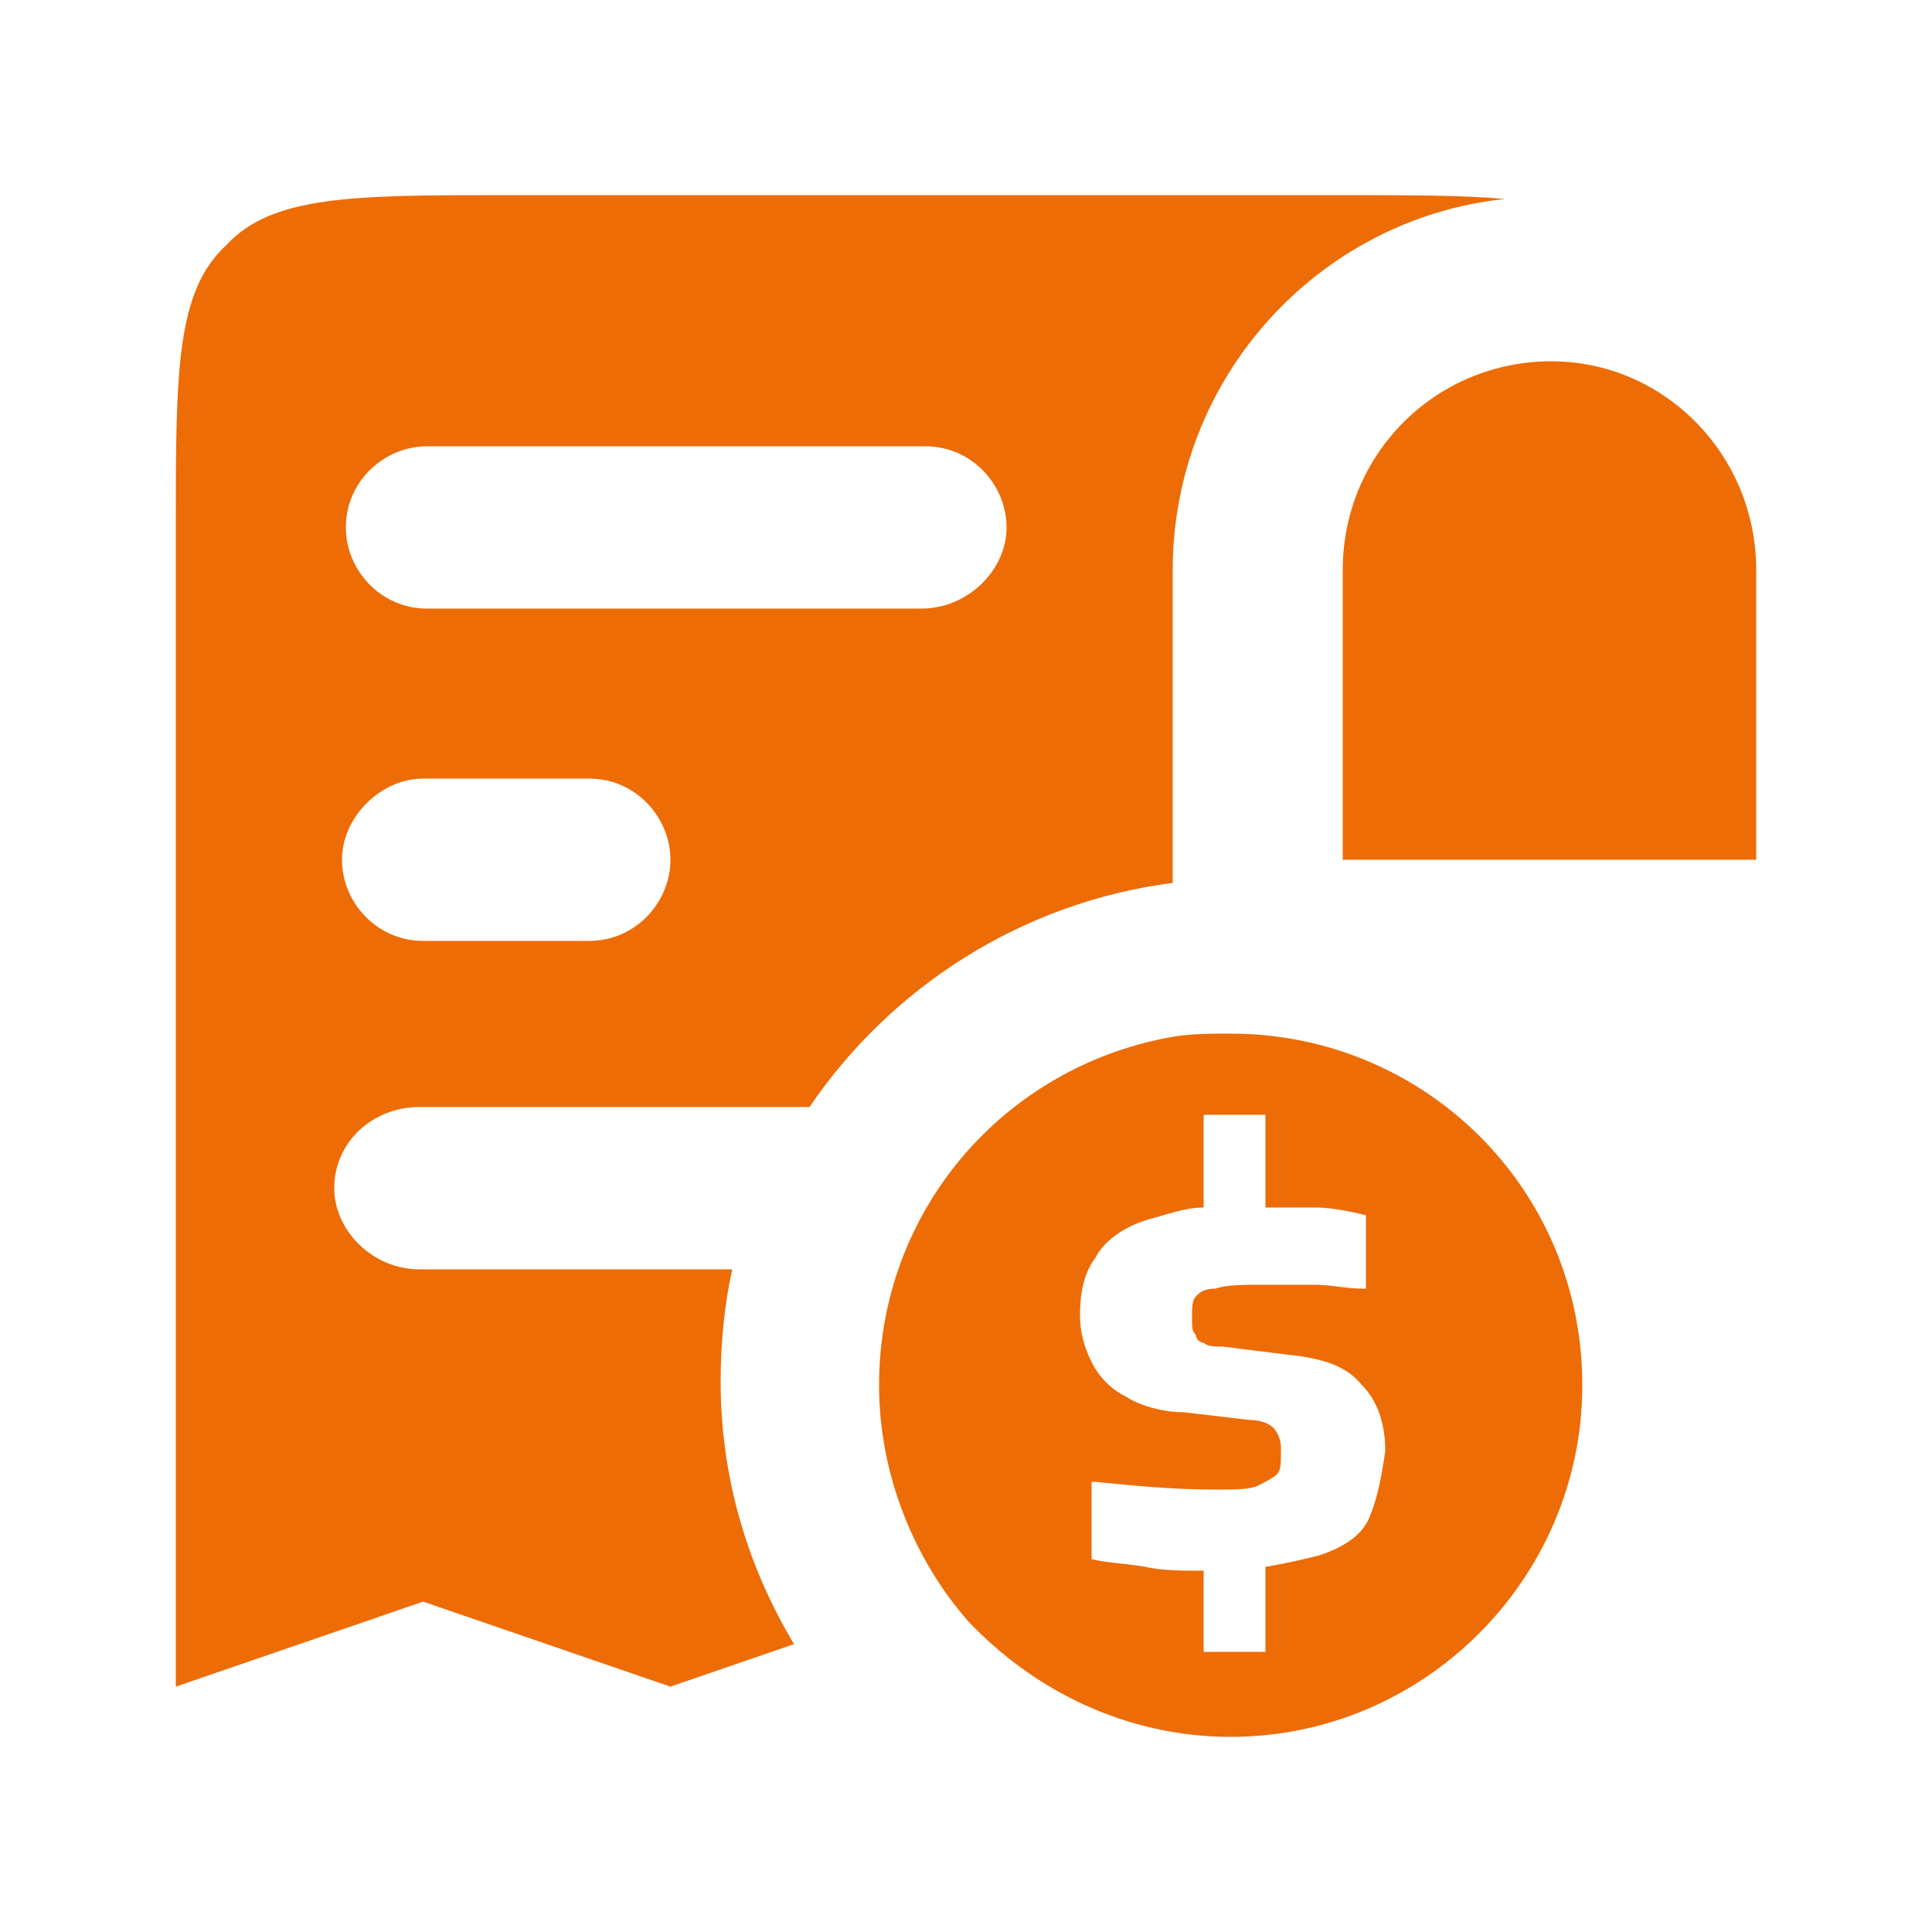
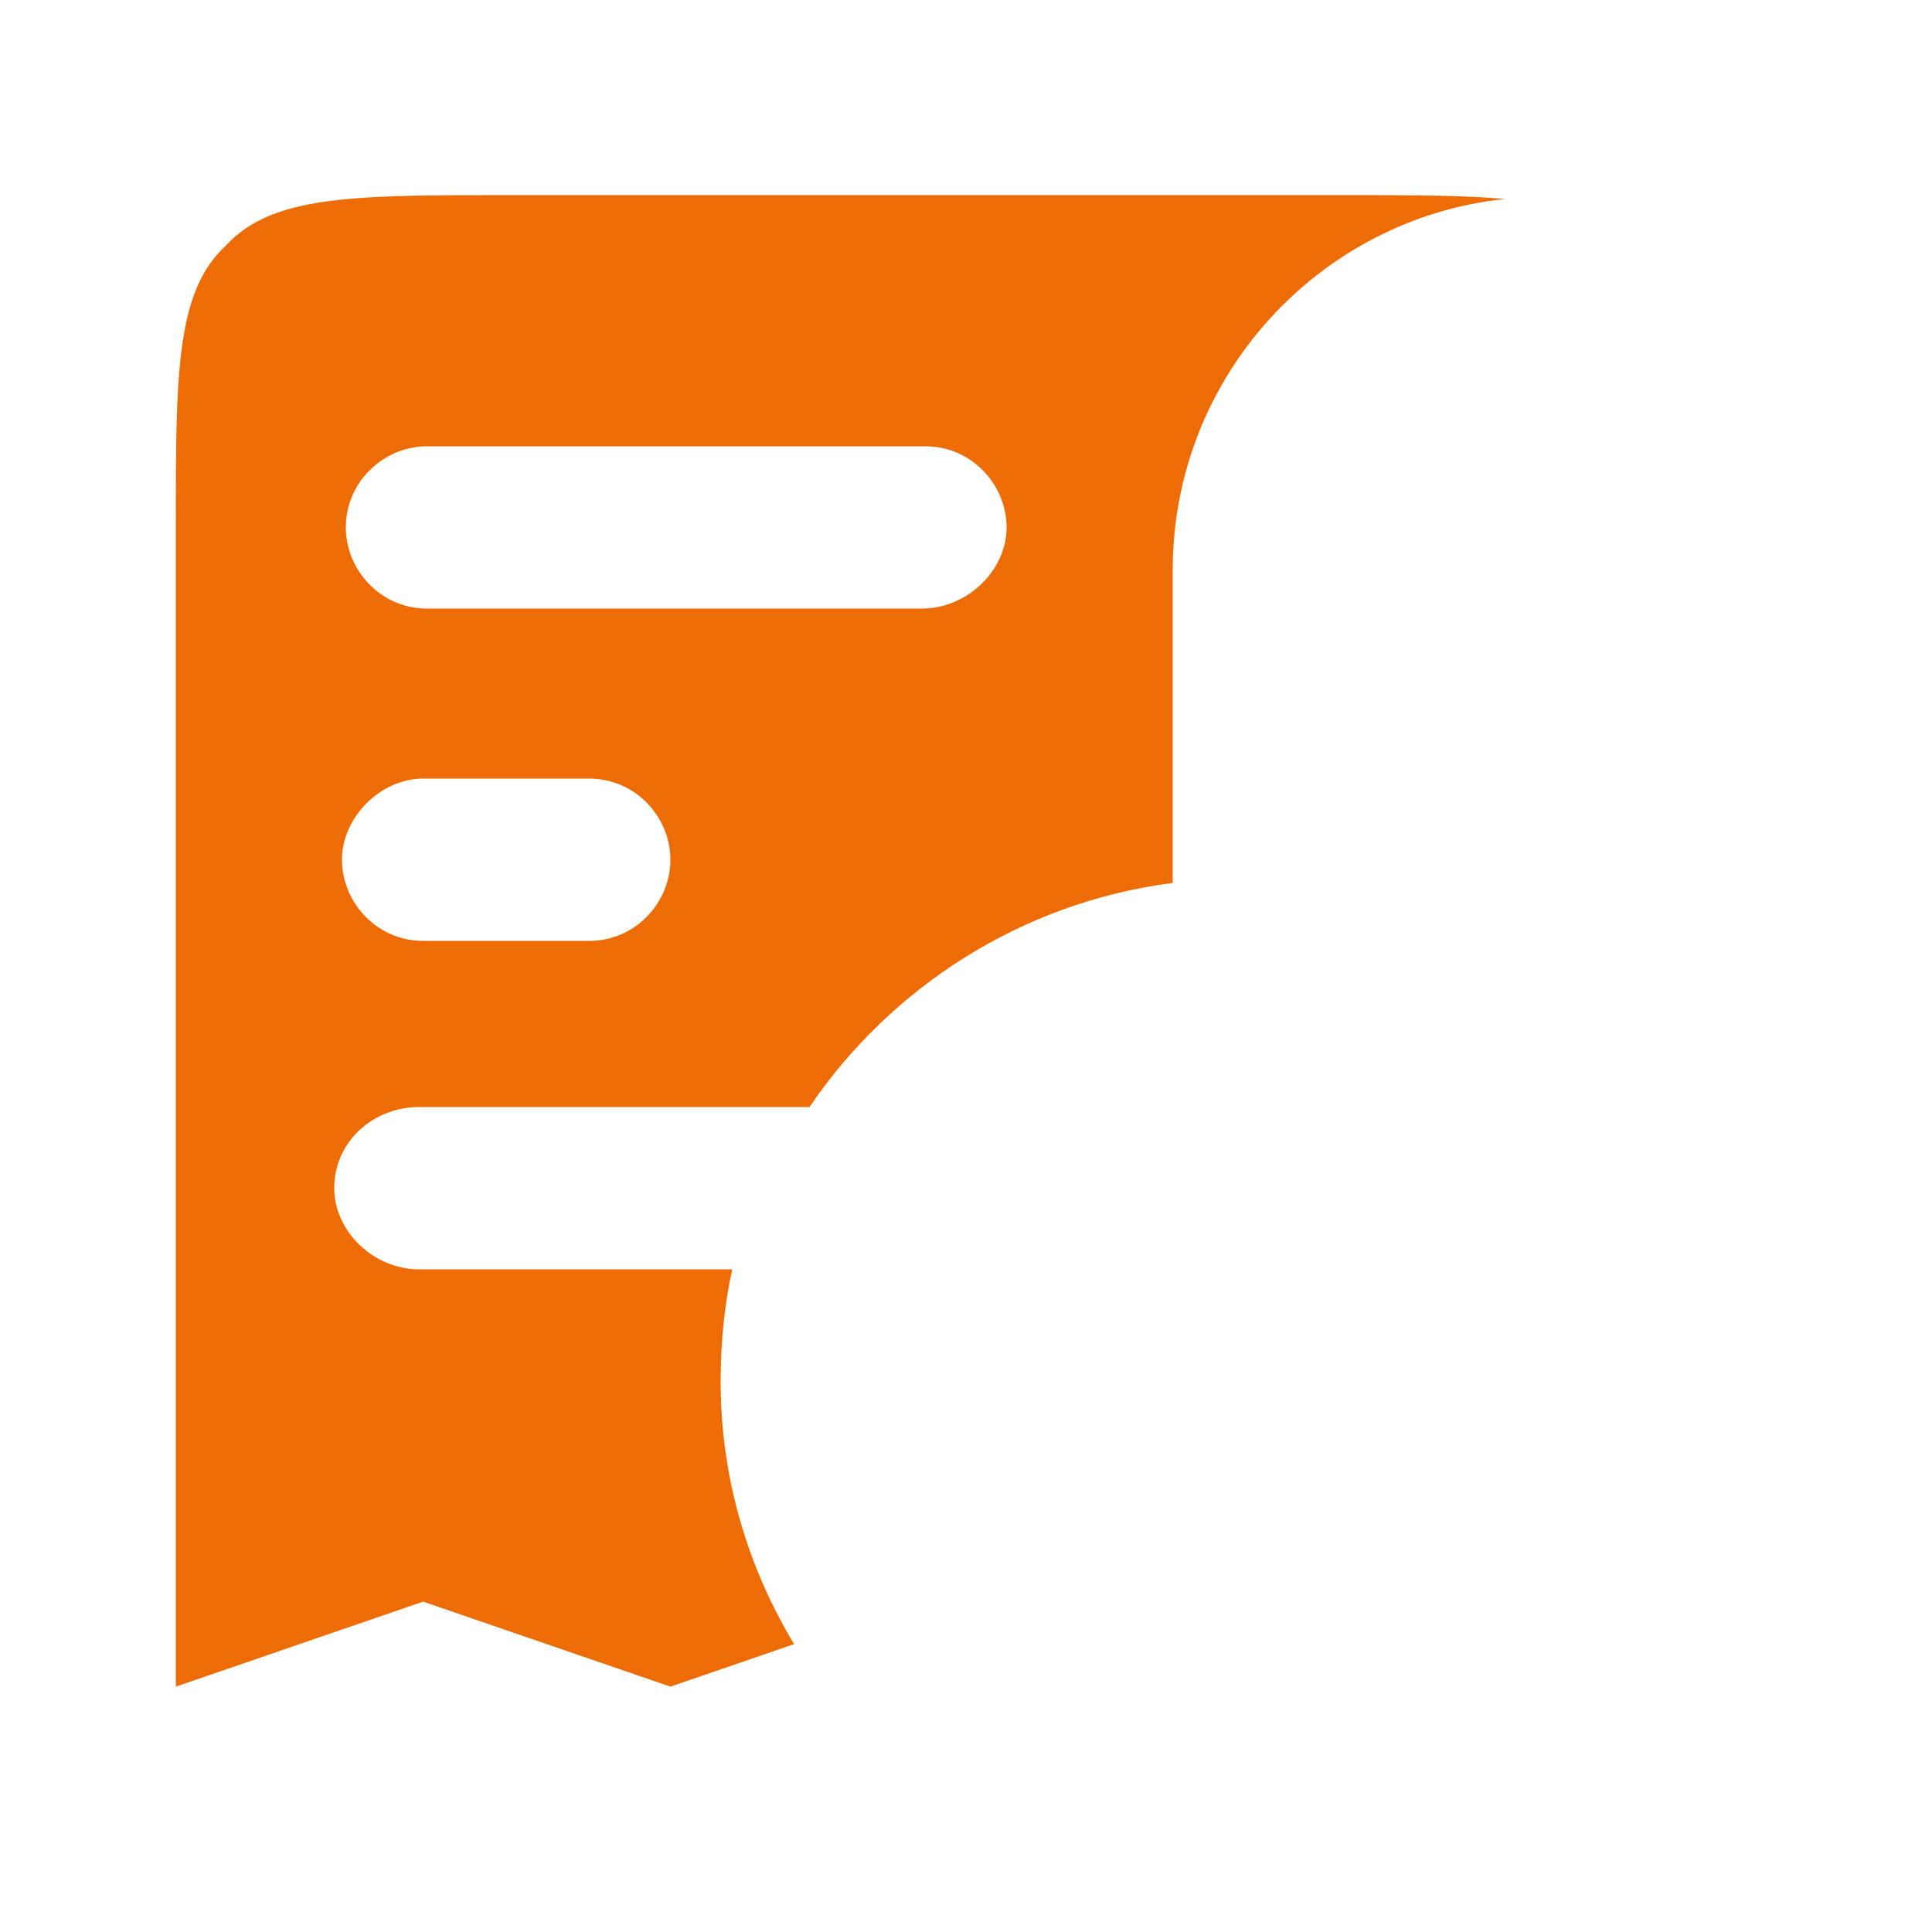
<svg xmlns="http://www.w3.org/2000/svg" width="50" height="50" viewBox="0 0 50 50" fill="none">
-   <path d="M40.15 9.35C37.15 9.35 34.75 11.75 34.75 14.75V22.25H45.45V14.75C45.45 11.75 43.05 9.35 40.15 9.35Z" fill="#ED6C06" />
  <path d="M15.25 24.35H10.95C9.75 24.35 8.85 23.35 8.85 22.25C8.85 21.15 9.85 20.15 10.95 20.15H15.25C16.45 20.15 17.35 21.15 17.35 22.25C17.35 23.35 16.45 24.35 15.25 24.35ZM23.85 15.75H11.05C9.85 15.75 8.95 14.75 8.95 13.65C8.95 12.45 9.95 11.55 11.05 11.55H23.95C25.15 11.55 26.05 12.55 26.05 13.65C26.05 14.75 25.05 15.75 23.85 15.75ZM20.95 28.65C23.05 25.55 26.45 23.35 30.35 22.85V22.25V14.75C30.35 9.75 34.15 5.65 38.95 5.15C37.85 5.05 36.45 5.05 34.65 5.05H13.15C9.15 5.05 7.05 5.05 5.85 6.35C4.55 7.55 4.55 9.65 4.55 13.65V43.65L10.95 41.45L17.35 43.65L20.55 42.55C19.35 40.55 18.65 38.25 18.65 35.75C18.65 34.75 18.75 33.75 18.95 32.85H10.85C9.65 32.85 8.65 31.85 8.65 30.75C8.65 29.55 9.65 28.65 10.85 28.65H19.45H20.95Z" fill="#ED6C06" />
-   <path d="M31.85 26.75C31.35 26.75 30.75 26.75 30.25 26.85C25.95 27.65 22.75 31.35 22.75 35.85C22.75 38.15 23.65 40.35 25.05 41.95C26.75 43.75 29.15 44.95 31.85 44.95C36.85 44.95 40.95 40.85 40.95 35.85C40.95 30.75 36.85 26.75 31.85 26.75ZM35.45 39.25C35.25 39.75 34.75 40.05 34.15 40.25C33.75 40.35 33.35 40.45 32.75 40.55V42.75H31.15V40.65C30.65 40.65 30.05 40.65 29.65 40.55C29.05 40.45 28.65 40.45 28.25 40.35V38.35H28.35C29.35 38.45 30.35 38.55 31.45 38.55C31.95 38.55 32.35 38.55 32.55 38.45C32.75 38.35 32.95 38.25 33.05 38.15C33.15 38.05 33.15 37.85 33.15 37.65V37.45C33.15 37.25 33.05 37.05 32.95 36.95C32.85 36.85 32.65 36.75 32.35 36.75L30.65 36.55C30.05 36.55 29.45 36.35 29.15 36.15C28.75 35.95 28.45 35.65 28.25 35.25C28.05 34.85 27.95 34.45 27.95 34.05C27.95 33.45 28.05 32.95 28.35 32.55C28.55 32.15 29.05 31.75 29.75 31.55C30.15 31.45 30.65 31.25 31.15 31.25V28.85H32.75V31.25C33.25 31.25 33.75 31.25 34.05 31.25C34.45 31.25 34.95 31.35 35.35 31.45V33.35H35.25C34.85 33.35 34.45 33.25 34.05 33.25C33.55 33.25 33.15 33.25 32.65 33.25C32.15 33.25 31.75 33.25 31.45 33.35C31.15 33.35 31.05 33.45 30.95 33.55C30.85 33.65 30.85 33.85 30.85 34.05V34.15C30.85 34.35 30.85 34.45 30.95 34.55C30.95 34.65 31.05 34.75 31.15 34.75C31.25 34.85 31.45 34.85 31.65 34.85L33.25 35.05C34.25 35.15 34.85 35.35 35.25 35.85C35.65 36.25 35.85 36.85 35.85 37.55C35.75 38.25 35.65 38.75 35.45 39.25Z" fill="#ED6C06" />
</svg>